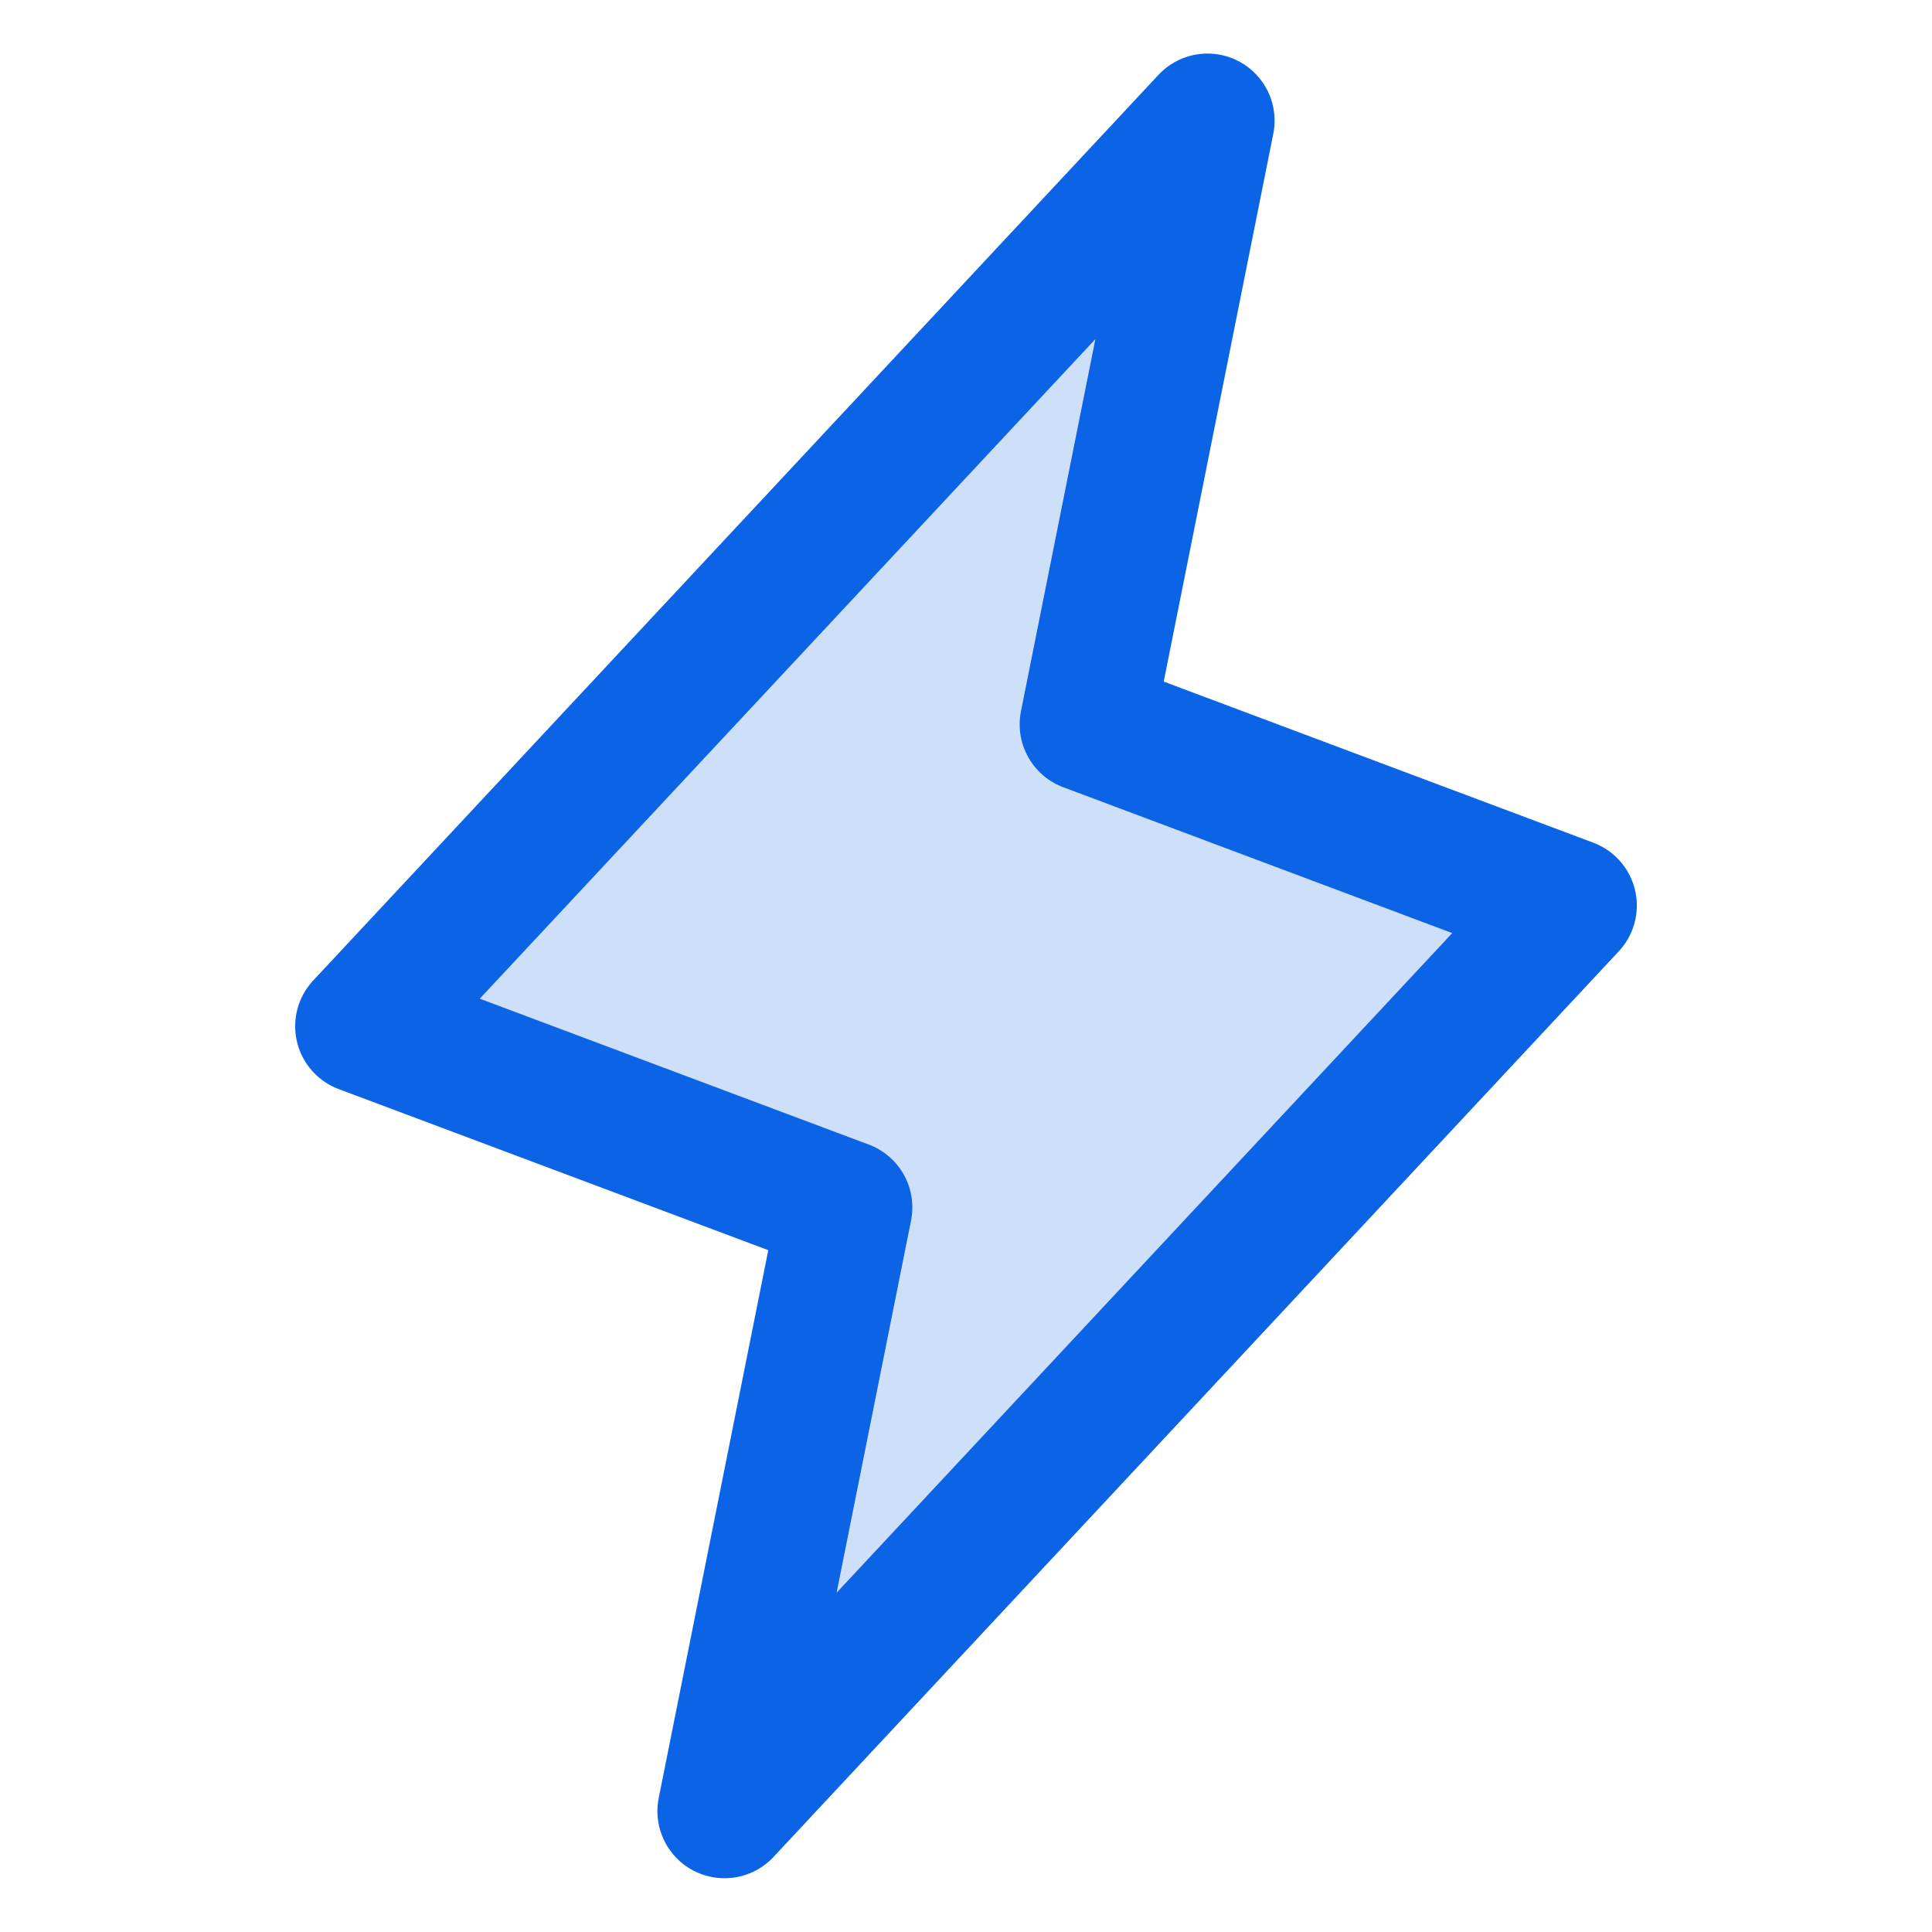
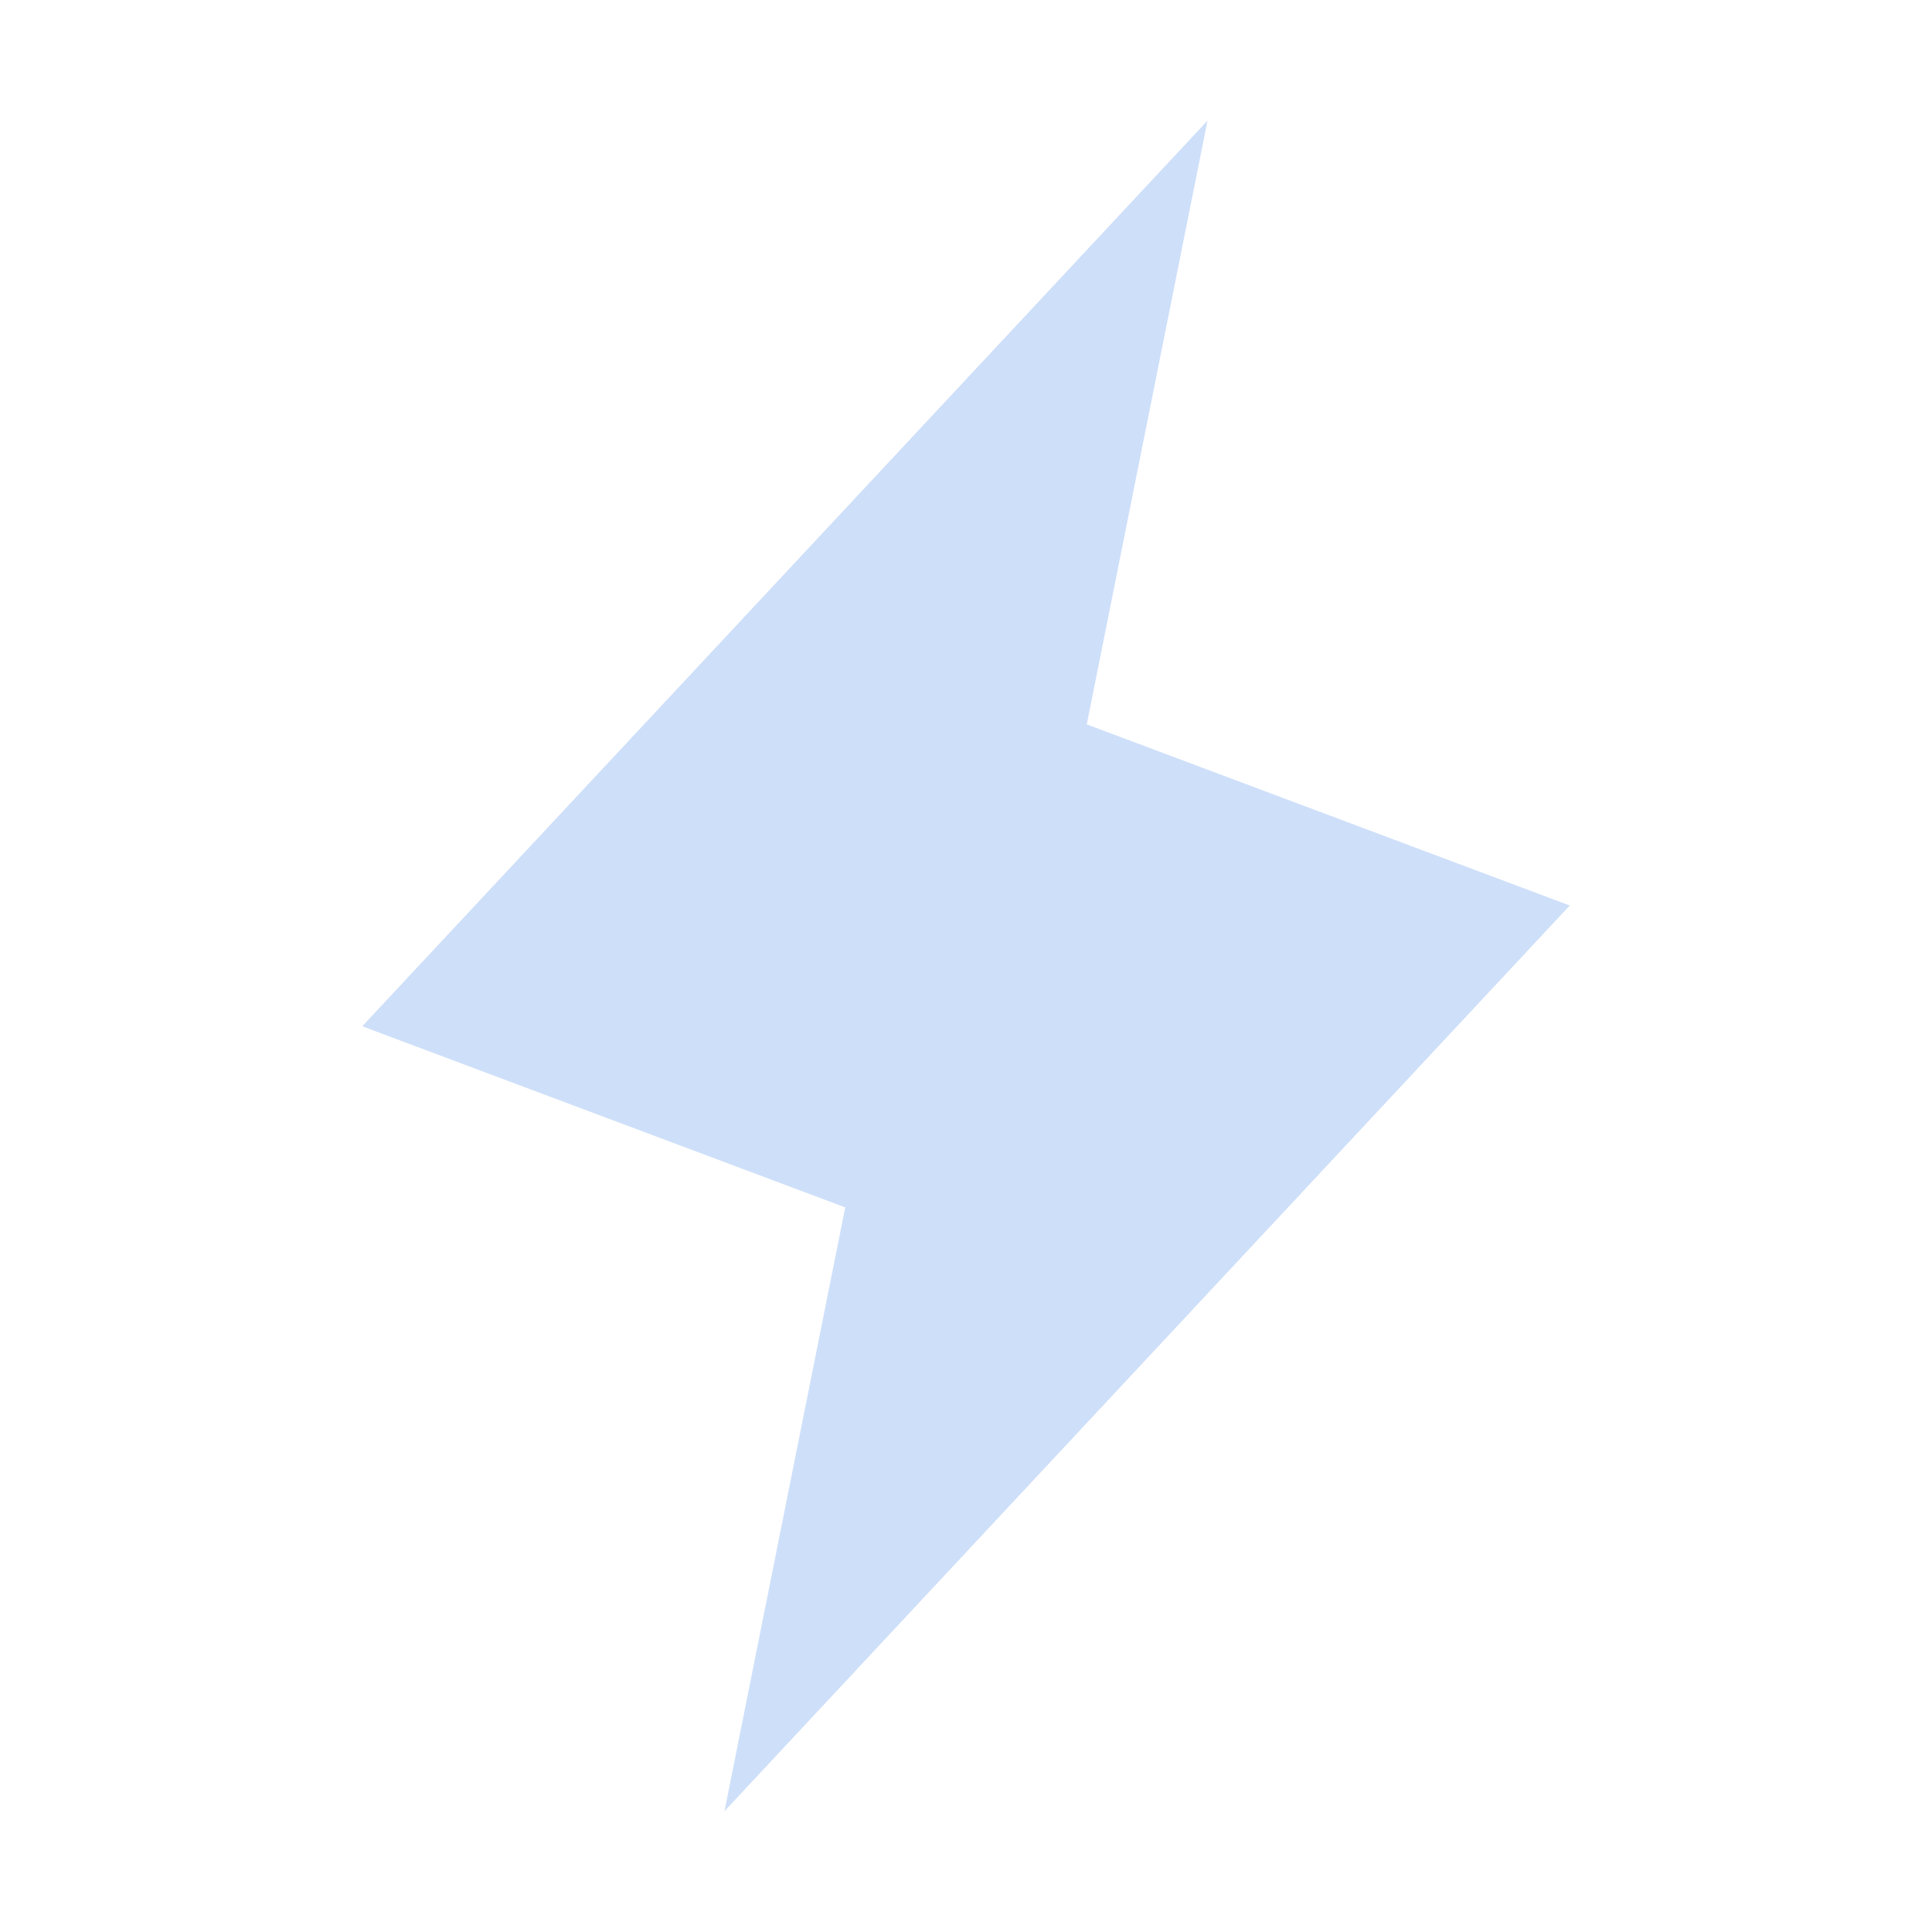
<svg xmlns="http://www.w3.org/2000/svg" width="36" height="36" viewBox="0 0 36 36" fill="none">
  <path opacity="0.2" d="M13.5 33.748L15.75 22.498L6.75 19.123L22.5 2.248L20.25 13.498L29.25 16.873L13.5 33.748Z" fill="#0B63E5" />
-   <path d="M13.5 33.748L15.75 22.498L6.75 19.123L22.5 2.248L20.25 13.498L29.25 16.873L13.5 33.748Z" stroke="#0B63E5" stroke-width="2.5" stroke-linecap="round" stroke-linejoin="round" />
</svg>